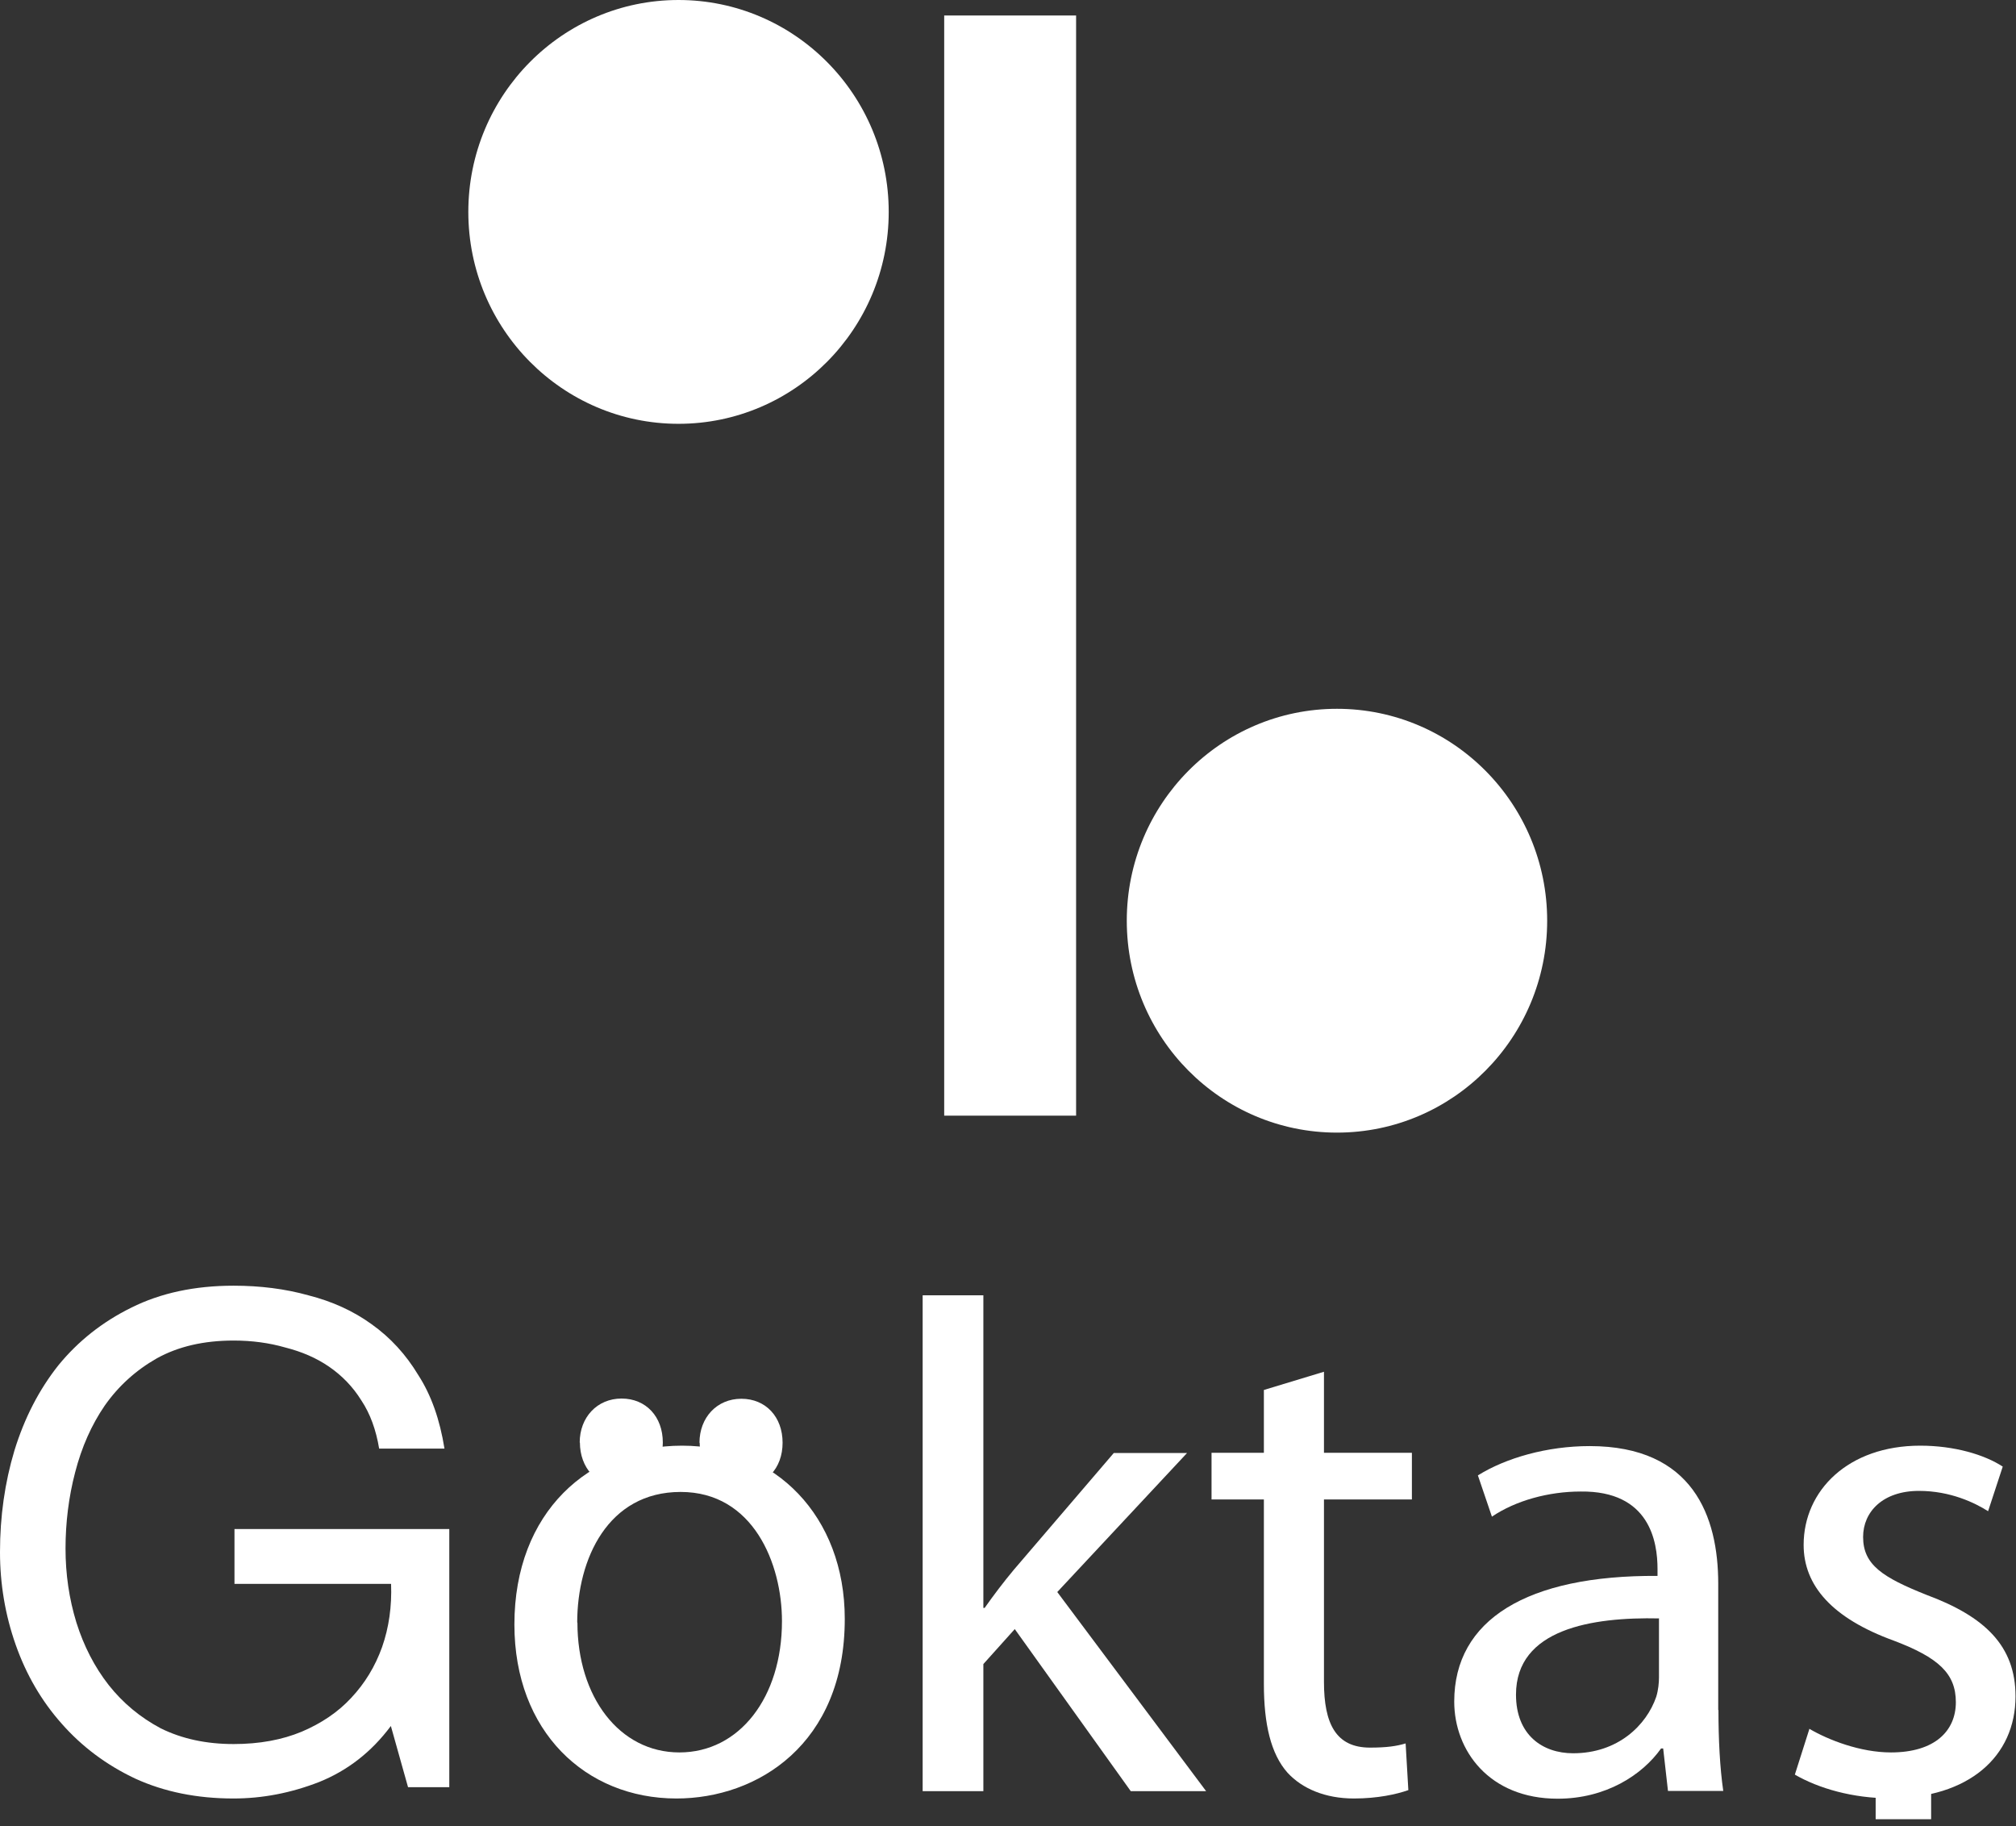
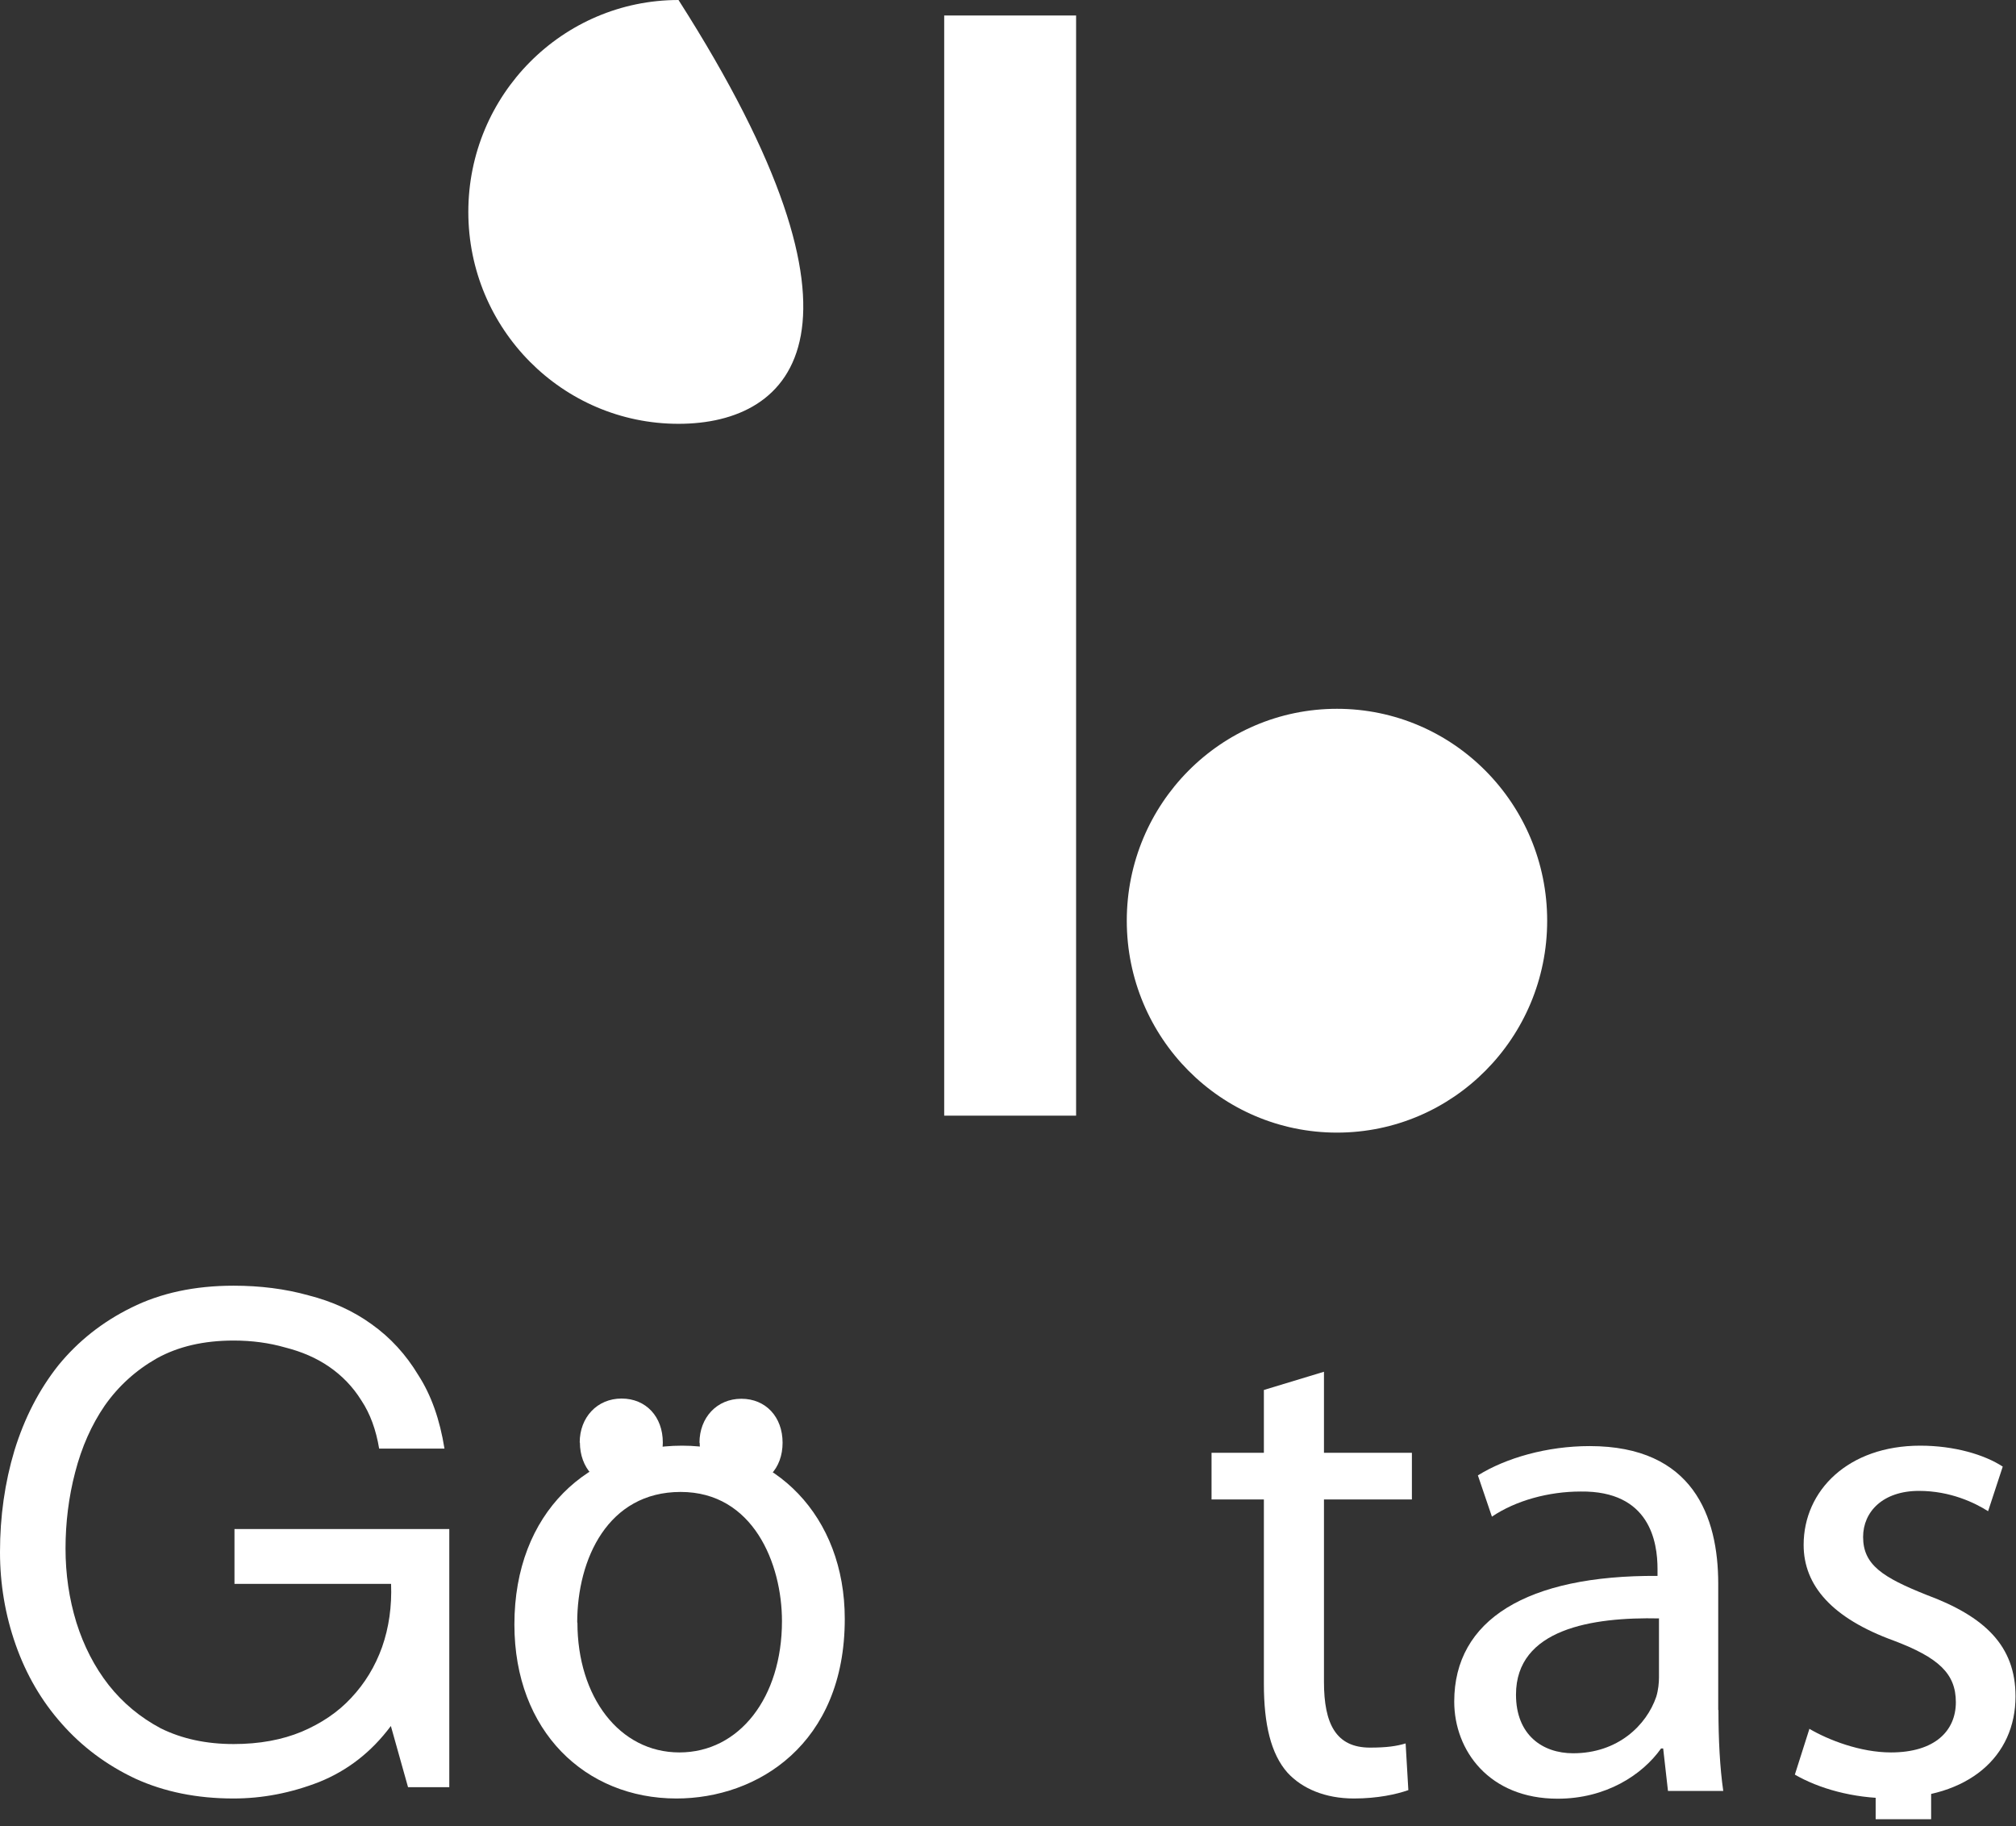
<svg xmlns="http://www.w3.org/2000/svg" width="159" height="144" viewBox="0 0 159 144" fill="none">
  <rect x="0" y="0" width="159" height="144" fill="#333333" stroke="none" />
  <path d="M84.871 1.222H74.468V87.976H84.871V1.222Z" fill="white" />
-   <path d="M36.936 16.71C36.936 7.48 44.366 0 53.514 0C62.662 0 70.092 7.48 70.092 16.71C70.092 25.94 62.662 33.42 53.514 33.42C44.366 33.42 36.936 25.94 36.936 16.71Z" fill="white" />
+   <path d="M36.936 16.71C36.936 7.48 44.366 0 53.514 0C70.092 25.94 62.662 33.42 53.514 33.42C44.366 33.42 36.936 25.94 36.936 16.71Z" fill="white" />
  <path d="M105.446 89.313C114.602 89.313 122.024 81.832 122.024 72.603C122.024 63.374 114.602 55.893 105.446 55.893C96.29 55.893 88.868 63.374 88.868 72.603C88.868 81.832 96.29 89.313 105.446 89.313Z" fill="white" />
  <path fill-rule="evenodd" clip-rule="evenodd" d="M30.828 136.108L32.182 140.93H35.435V120.571H18.493V124.897H30.844C30.91 126.663 30.679 128.331 30.134 129.883C29.59 131.402 28.78 132.74 27.691 133.896C26.65 135.018 25.346 135.894 23.794 136.554C22.242 137.198 20.458 137.528 18.427 137.528C16.264 137.528 14.349 137.115 12.681 136.29C11.063 135.431 9.693 134.292 8.57 132.872C7.447 131.435 6.605 129.784 6.027 127.951C5.449 126.069 5.168 124.12 5.168 122.106C5.168 120.092 5.416 118.044 5.928 116.096C6.44 114.114 7.216 112.364 8.256 110.845C9.346 109.293 10.716 108.054 12.368 107.113C14.068 106.172 16.083 105.71 18.427 105.71C19.864 105.71 21.218 105.891 22.489 106.255C23.794 106.585 24.95 107.08 25.957 107.774C26.964 108.467 27.823 109.342 28.5 110.432C29.193 111.472 29.656 112.744 29.903 114.23H35.055C34.692 111.951 34.015 110.019 32.991 108.434C32.017 106.816 30.795 105.479 29.309 104.422C27.872 103.381 26.205 102.622 24.322 102.143C22.489 101.631 20.508 101.384 18.427 101.384C15.356 101.384 12.665 101.961 10.353 103.117C8.074 104.24 6.159 105.759 4.607 107.658C3.088 109.573 1.932 111.803 1.139 114.379C0.38 116.905 0 119.58 0 122.387C0 124.913 0.413 127.357 1.238 129.701C2.064 132.046 3.269 134.127 4.871 135.927C6.456 137.726 8.388 139.179 10.667 140.253C12.945 141.293 15.521 141.821 18.411 141.821C20.689 141.821 22.935 141.392 25.181 140.517C27.426 139.609 29.292 138.156 30.811 136.125L30.828 136.108Z" fill="white" />
  <path d="M45.541 127.951C45.541 133.797 48.843 138.189 53.582 138.189C58.321 138.189 61.673 133.846 61.673 127.836C61.673 123.311 59.411 117.648 53.681 117.648C47.951 117.648 45.524 122.932 45.524 127.951H45.541ZM66.626 127.671C66.626 137.528 59.741 141.821 53.351 141.821C46.184 141.821 40.57 136.538 40.57 128.1C40.57 119.233 46.465 113.999 53.797 113.999C61.128 113.999 66.626 119.563 66.626 127.654V127.671Z" fill="white" />
-   <path d="M77.541 126.795H77.656C78.317 125.854 79.192 124.698 79.968 123.774L87.844 114.577H93.623L83.386 125.541L95.126 141.243H89.182L80.034 128.463L77.557 131.221V141.243H72.769V102.143H77.557V126.812L77.541 126.795Z" fill="white" />
  <path d="M104.42 108.17V114.56H111.355V118.242H104.42V132.624C104.42 135.927 105.362 137.809 108.053 137.809C109.374 137.809 110.15 137.693 110.86 137.479L111.075 141.161C110.134 141.491 108.647 141.821 106.782 141.821C104.519 141.821 102.703 141.045 101.547 139.79C100.226 138.304 99.681 135.943 99.681 132.789V118.242H95.553V114.56H99.681V109.607L104.42 108.17Z" fill="white" />
  <path d="M130.859 127.621C125.575 127.505 119.565 128.447 119.565 133.631C119.565 136.818 121.662 138.255 124.073 138.255C127.59 138.255 129.852 136.059 130.628 133.797C130.793 133.252 130.842 132.69 130.842 132.261V127.637L130.859 127.621ZM135.532 134.837C135.532 137.149 135.647 139.411 135.912 141.227H131.552L131.173 137.875H131.008C129.521 139.972 126.648 141.838 122.851 141.838C117.451 141.838 114.694 138.04 114.694 134.176C114.694 127.737 120.423 124.203 130.727 124.269V123.724C130.727 121.578 130.116 117.549 124.667 117.615C122.141 117.615 119.548 118.325 117.666 119.596L116.56 116.343C118.756 114.973 122.008 114.032 125.377 114.032C133.534 114.032 135.515 119.596 135.515 124.88V134.853L135.532 134.837Z" fill="white" />
  <path d="M142.697 136.323C144.183 137.198 146.71 138.189 149.137 138.189C152.604 138.189 154.256 136.488 154.256 134.226C154.256 131.964 152.885 130.709 149.352 129.371C144.497 127.605 142.251 125.029 142.251 121.825C142.251 117.532 145.769 113.999 151.449 113.999C154.14 113.999 156.518 114.709 157.954 115.65L156.799 119.167C155.758 118.506 153.826 117.565 151.349 117.565C148.493 117.565 146.941 119.217 146.941 121.198C146.941 123.394 148.476 124.385 151.96 125.772C156.534 127.472 158.962 129.784 158.962 133.764C158.962 138.503 155.28 141.805 149.054 141.805C146.132 141.805 143.44 141.029 141.558 139.939L142.714 136.306L142.697 136.323Z" fill="white" />
  <path d="M45.721 113.751C45.721 111.77 47.091 110.283 49.023 110.283C50.955 110.283 52.276 111.72 52.276 113.751C52.276 115.782 50.955 117.219 48.924 117.219C47.058 117.219 45.737 115.733 45.737 113.751H45.721Z" fill="white" />
  <path d="M55.167 113.768C55.167 111.786 56.537 110.3 58.469 110.3C60.401 110.3 61.722 111.737 61.722 113.768C61.722 115.799 60.401 117.235 58.37 117.235C56.504 117.235 55.183 115.749 55.183 113.768H55.167Z" fill="white" />
  <path d="M152.306 139.493H147.931V143.456H152.306V139.493Z" fill="white" />
</svg>